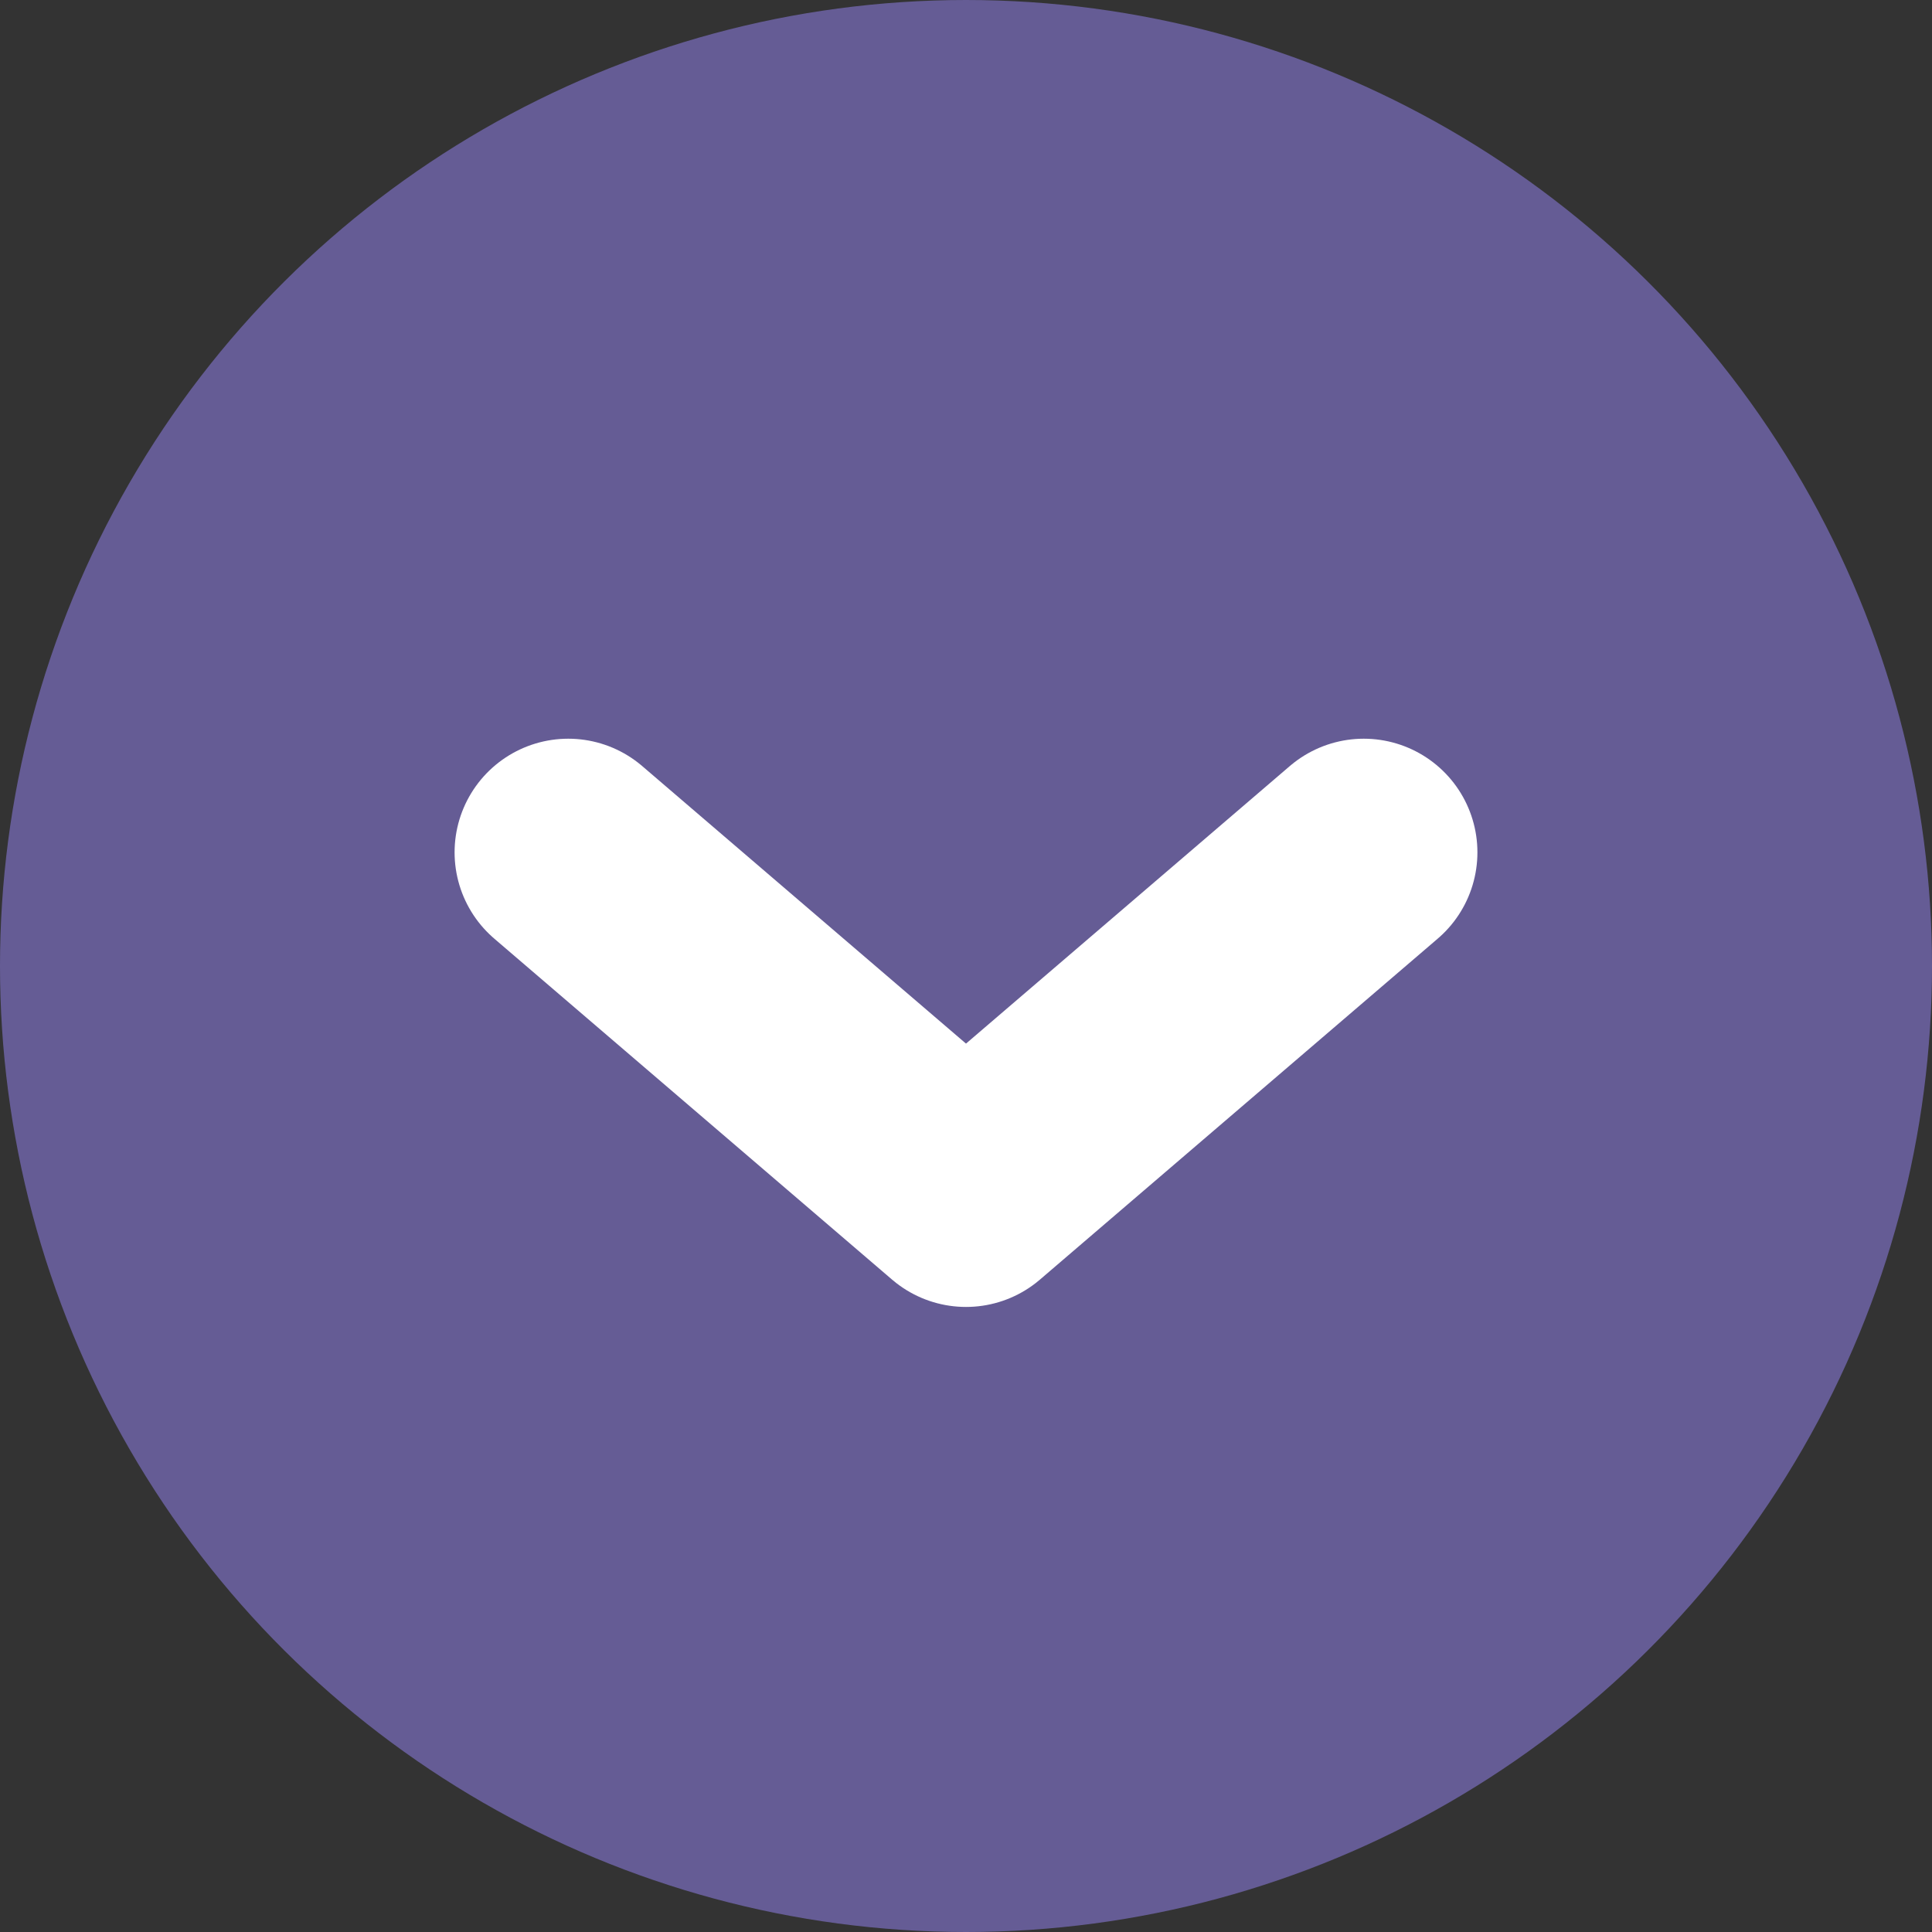
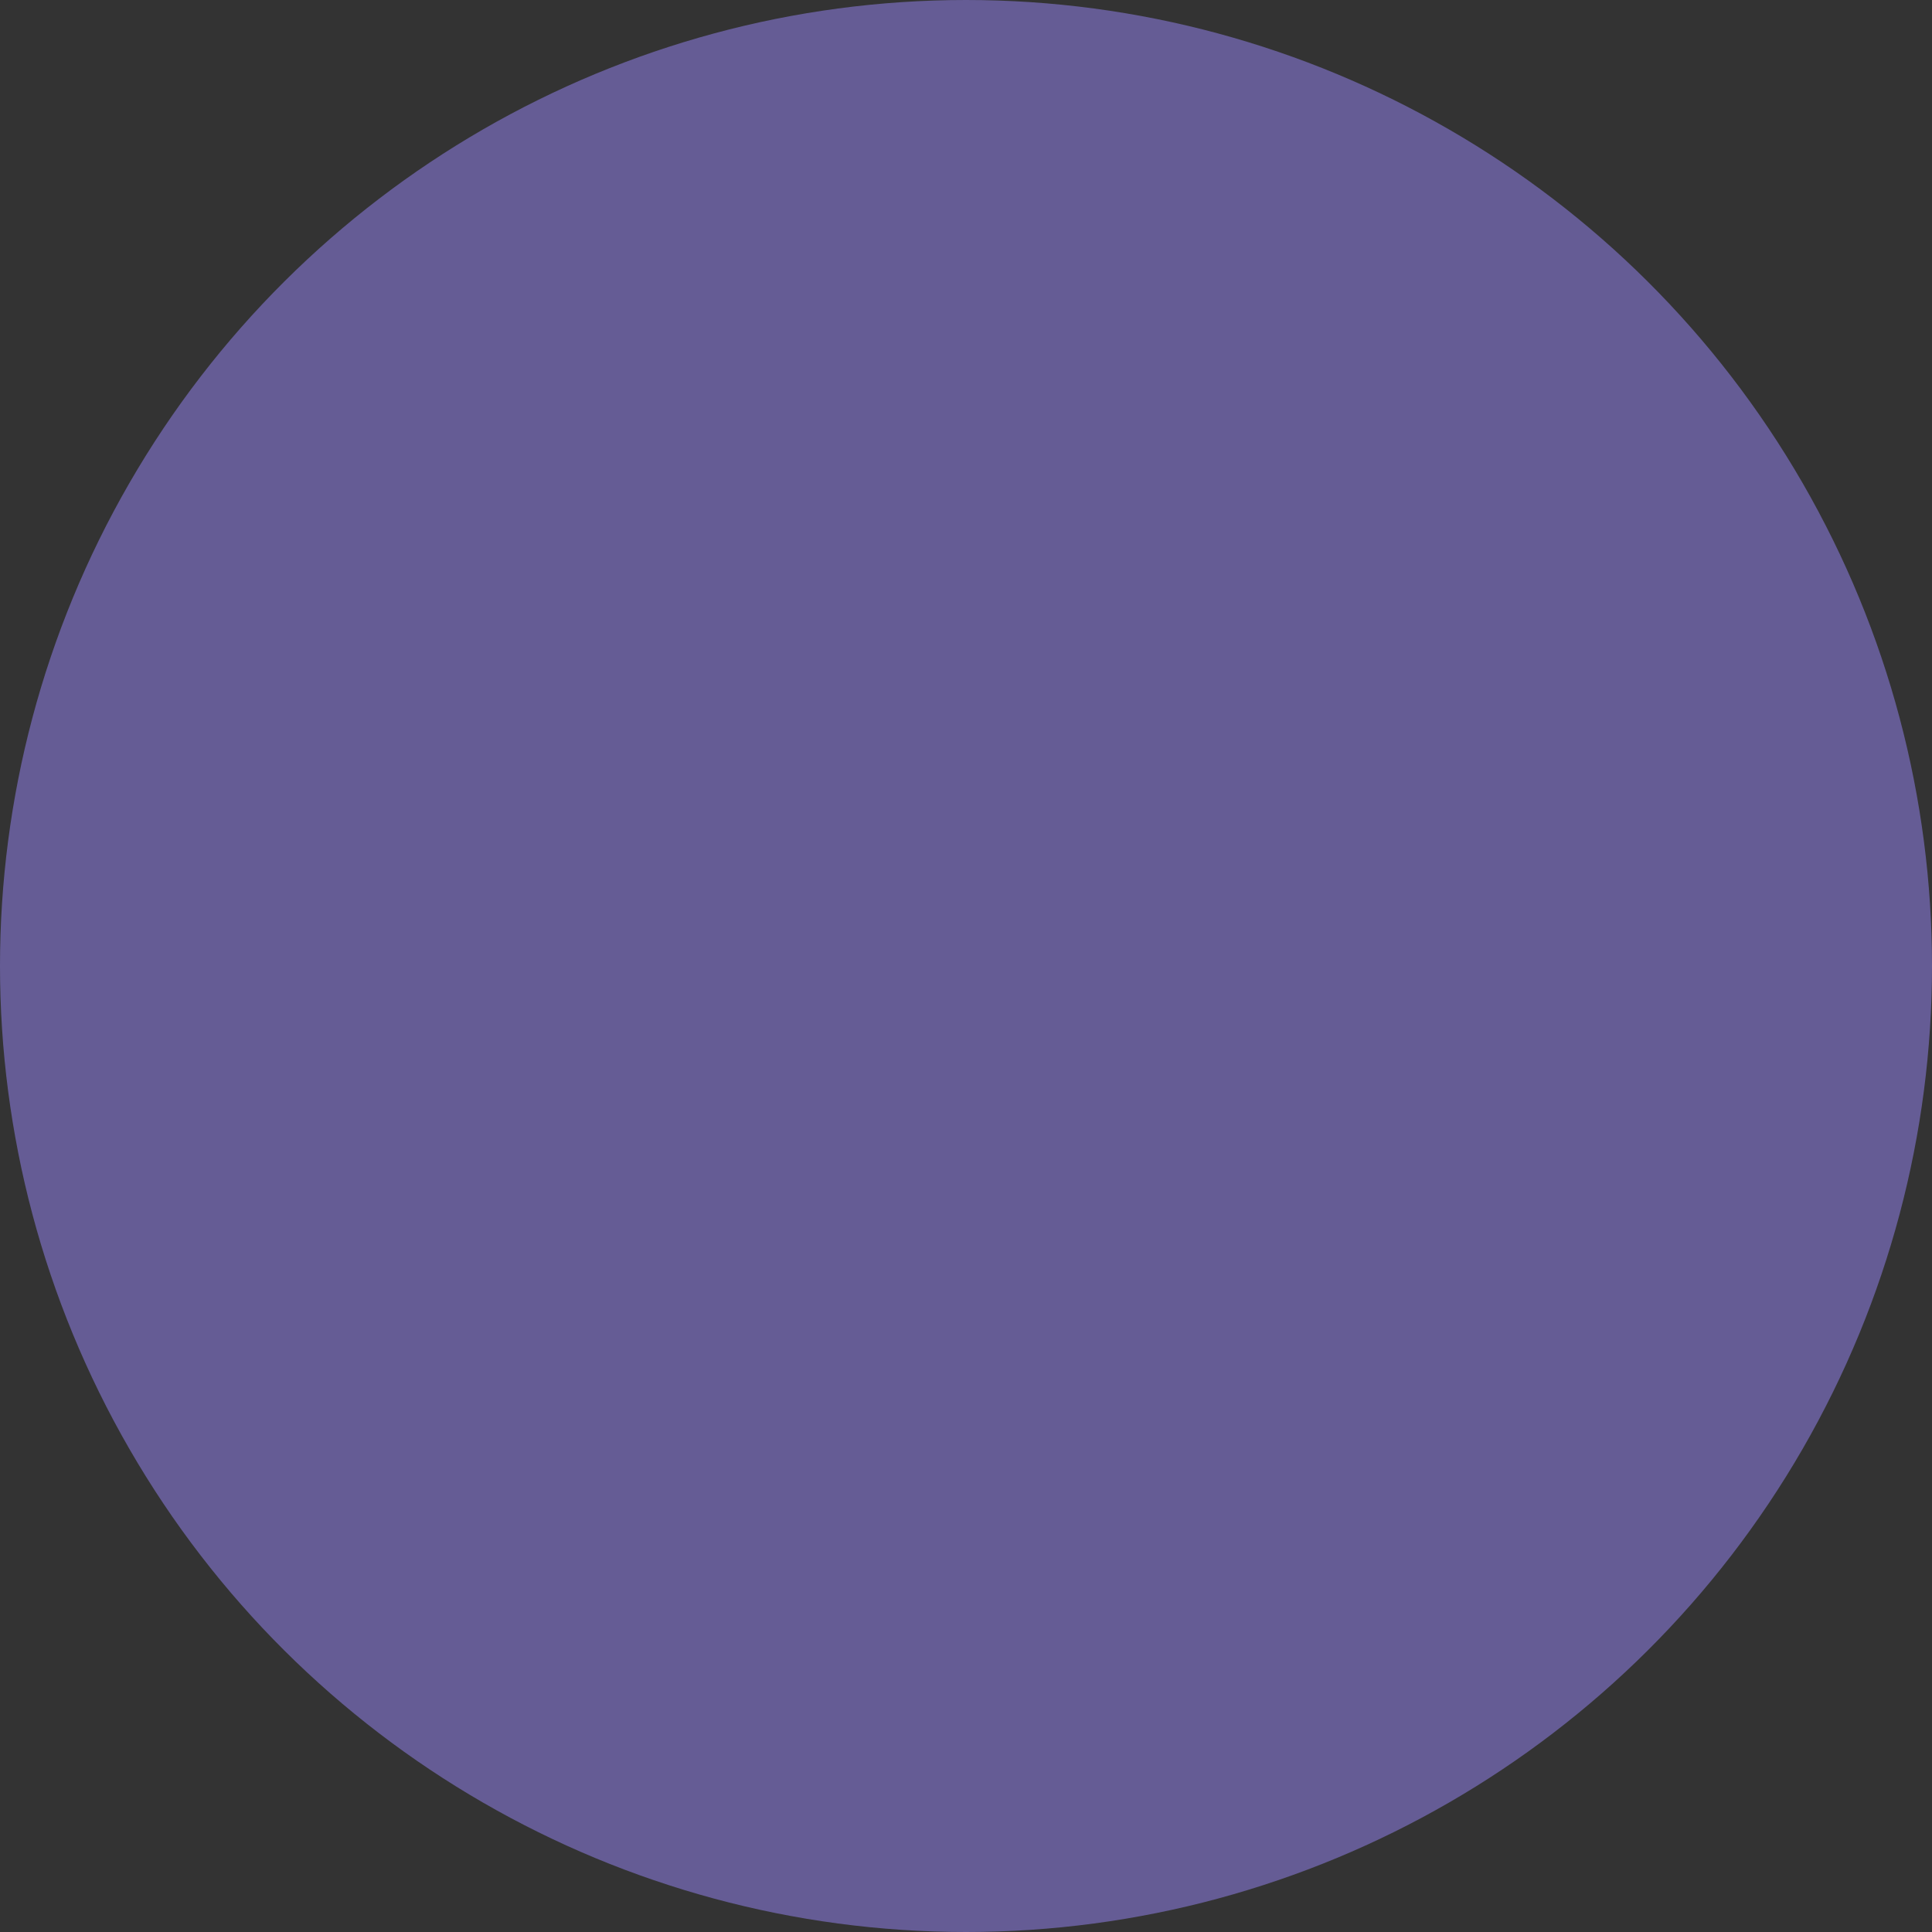
<svg xmlns="http://www.w3.org/2000/svg" width="17" height="17" viewBox="0 0 17 17">
  <rect x="0" y="0" width="17" height="17" fill="#333333" stroke="none" />
  <g id="arrow-anchor" transform="translate(-661 -1457)">
    <circle id="楕円形_36" data-name="楕円形 36" cx="8.5" cy="8.5" r="8.5" transform="translate(678 1457) rotate(90)" fill="#655c95" />
-     <path id="パス_5902" data-name="パス 5902" d="M0,0,3,3.5,0,7" transform="translate(673 1464.5) rotate(90)" fill="none" stroke="#fff" stroke-linecap="round" stroke-linejoin="round" stroke-width="2" />
  </g>
</svg>